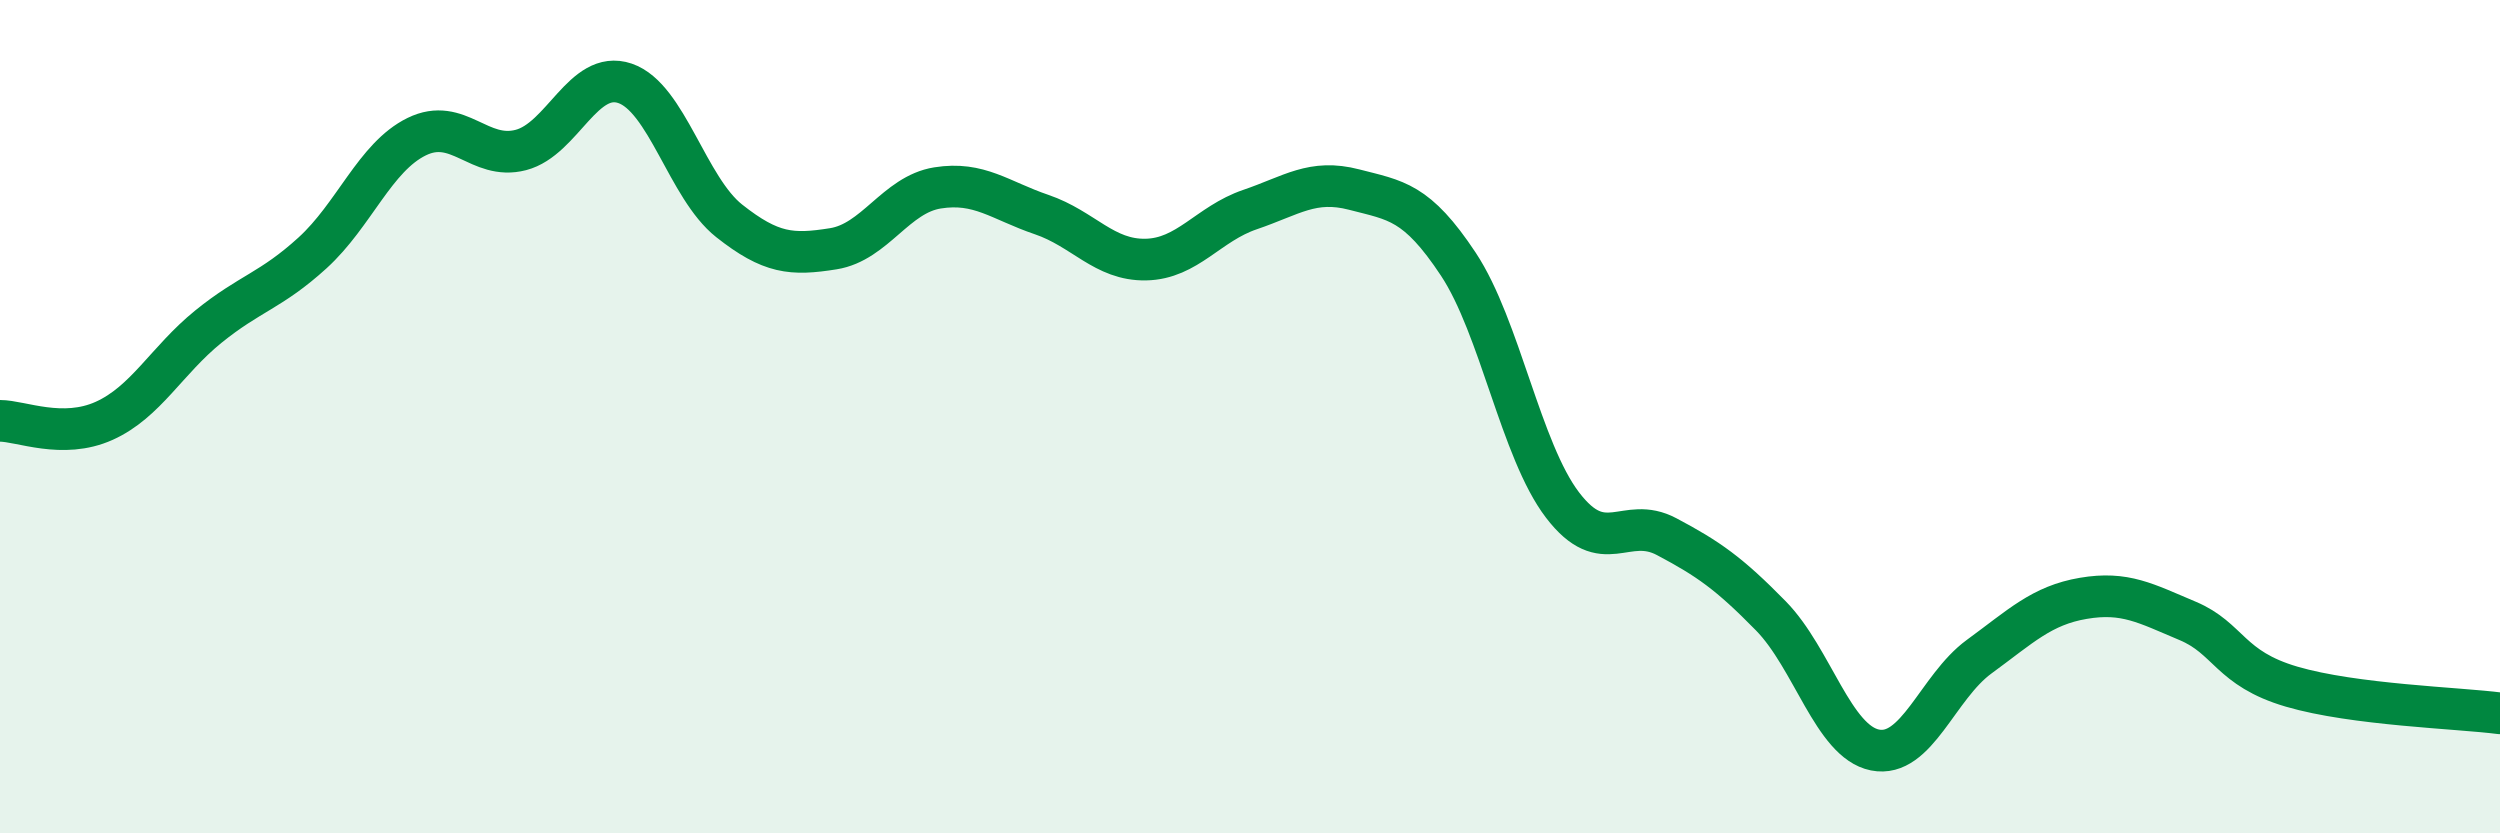
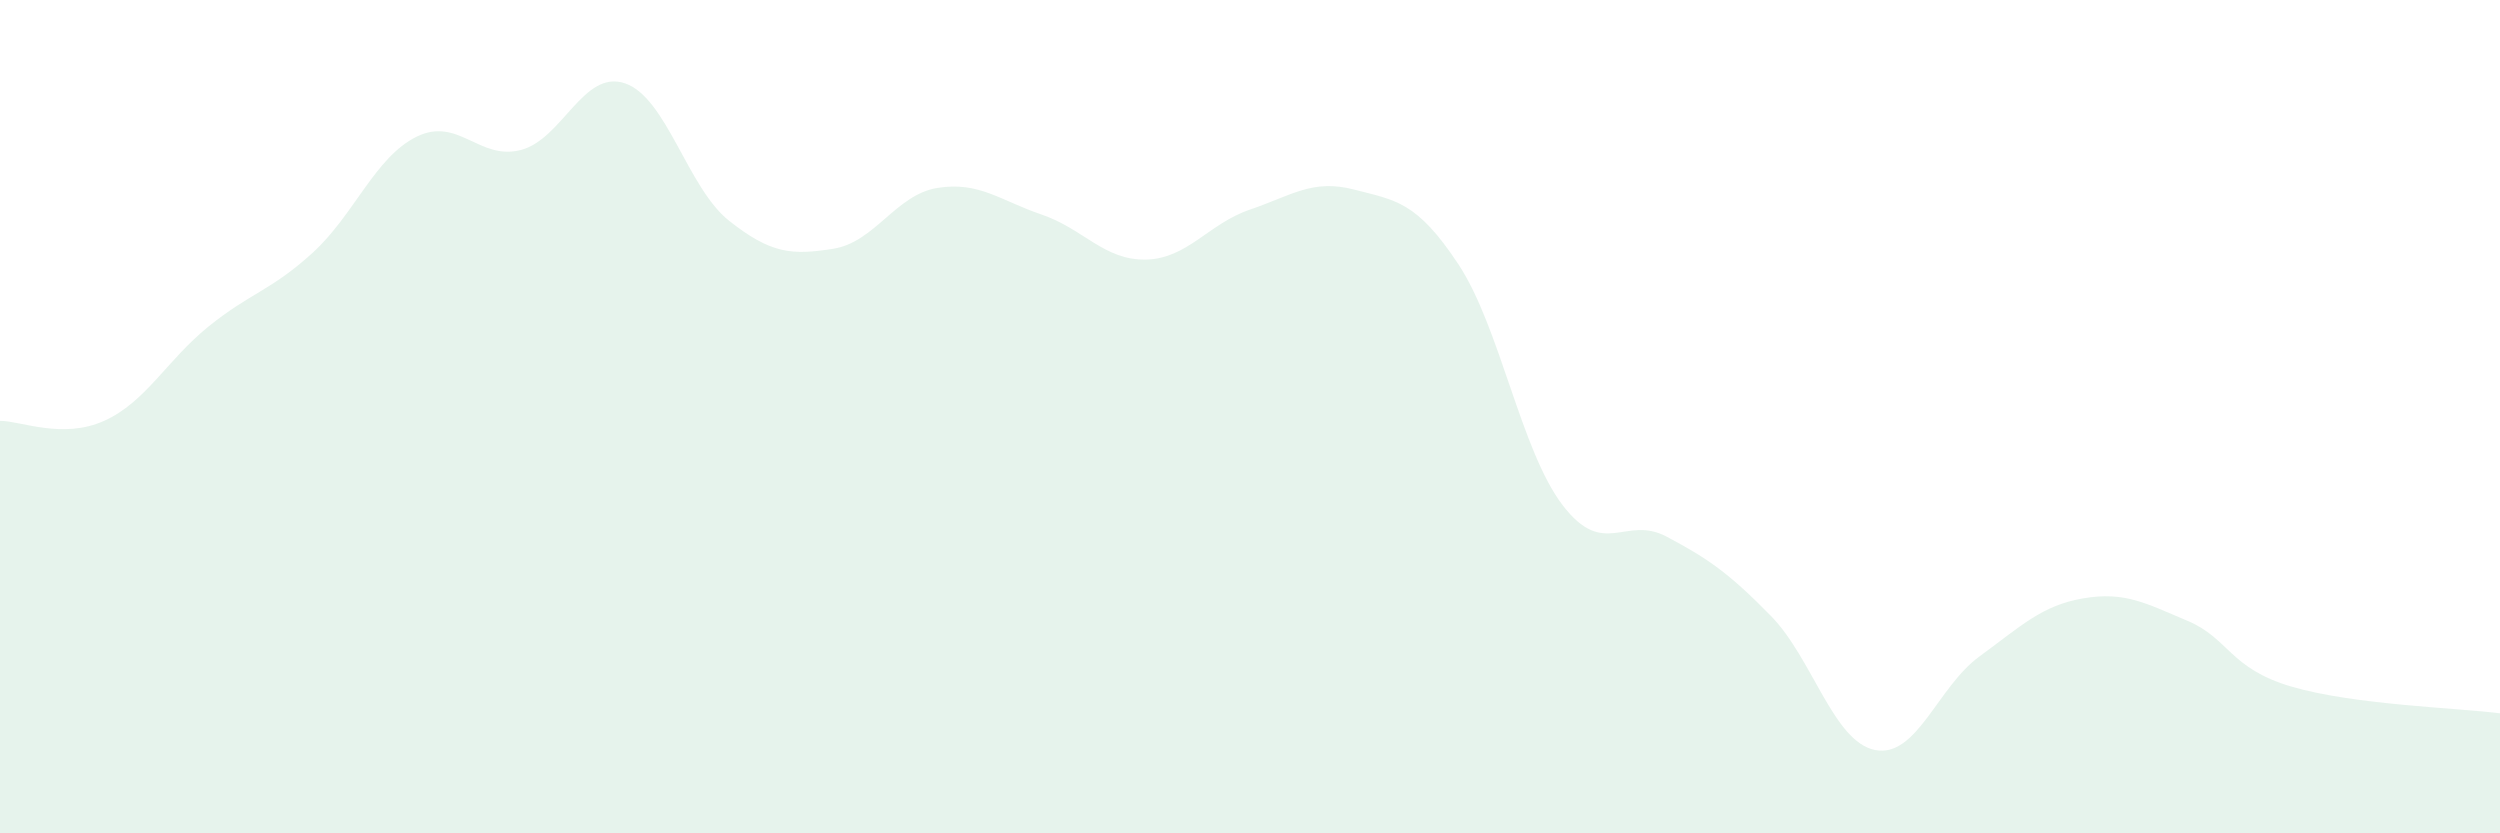
<svg xmlns="http://www.w3.org/2000/svg" width="60" height="20" viewBox="0 0 60 20">
  <path d="M 0,10.1 C 0.5,10.1 1.5,10.55 2.5,10.1 C 3.5,9.65 4,8.65 5,7.84 C 6,7.03 6.5,6.98 7.5,6.07 C 8.5,5.16 9,3.77 10,3.28 C 11,2.79 11.5,3.86 12.5,3.6 C 13.5,3.34 14,1.66 15,2 C 16,2.34 16.5,4.51 17.5,5.3 C 18.5,6.09 19,6.13 20,5.97 C 21,5.81 21.5,4.67 22.5,4.51 C 23.5,4.35 24,4.81 25,5.15 C 26,5.49 26.5,6.25 27.5,6.23 C 28.5,6.21 29,5.37 30,5.03 C 31,4.69 31.5,4.29 32.5,4.55 C 33.5,4.81 34,4.83 35,6.34 C 36,7.85 36.5,10.81 37.5,12.12 C 38.5,13.43 39,12.35 40,12.88 C 41,13.41 41.5,13.76 42.5,14.78 C 43.5,15.8 44,17.8 45,18 C 46,18.2 46.5,16.49 47.5,15.76 C 48.5,15.03 49,14.53 50,14.36 C 51,14.19 51.5,14.48 52.5,14.9 C 53.5,15.32 53.5,16.04 55,16.48 C 56.5,16.92 59,16.99 60,17.12L60 20L0 20Z" fill="#008740" opacity="0.1" stroke-linecap="round" stroke-linejoin="round" />
-   <path d="M 0,10.1 C 0.5,10.1 1.5,10.55 2.5,10.1 C 3.5,9.65 4,8.65 5,7.84 C 6,7.03 6.5,6.98 7.5,6.07 C 8.5,5.16 9,3.77 10,3.28 C 11,2.79 11.5,3.86 12.5,3.6 C 13.5,3.34 14,1.66 15,2 C 16,2.34 16.5,4.51 17.5,5.3 C 18.5,6.09 19,6.13 20,5.97 C 21,5.81 21.5,4.67 22.5,4.51 C 23.5,4.35 24,4.81 25,5.15 C 26,5.49 26.5,6.25 27.5,6.23 C 28.5,6.21 29,5.37 30,5.03 C 31,4.69 31.5,4.29 32.5,4.55 C 33.5,4.81 34,4.83 35,6.34 C 36,7.85 36.5,10.81 37.5,12.12 C 38.5,13.43 39,12.35 40,12.88 C 41,13.41 41.5,13.76 42.5,14.78 C 43.5,15.8 44,17.8 45,18 C 46,18.2 46.5,16.49 47.5,15.76 C 48.5,15.03 49,14.53 50,14.36 C 51,14.19 51.5,14.48 52.5,14.9 C 53.5,15.32 53.5,16.04 55,16.48 C 56.5,16.92 59,16.99 60,17.12" stroke="#008740" stroke-width="1" fill="none" stroke-linecap="round" stroke-linejoin="round" />
</svg>